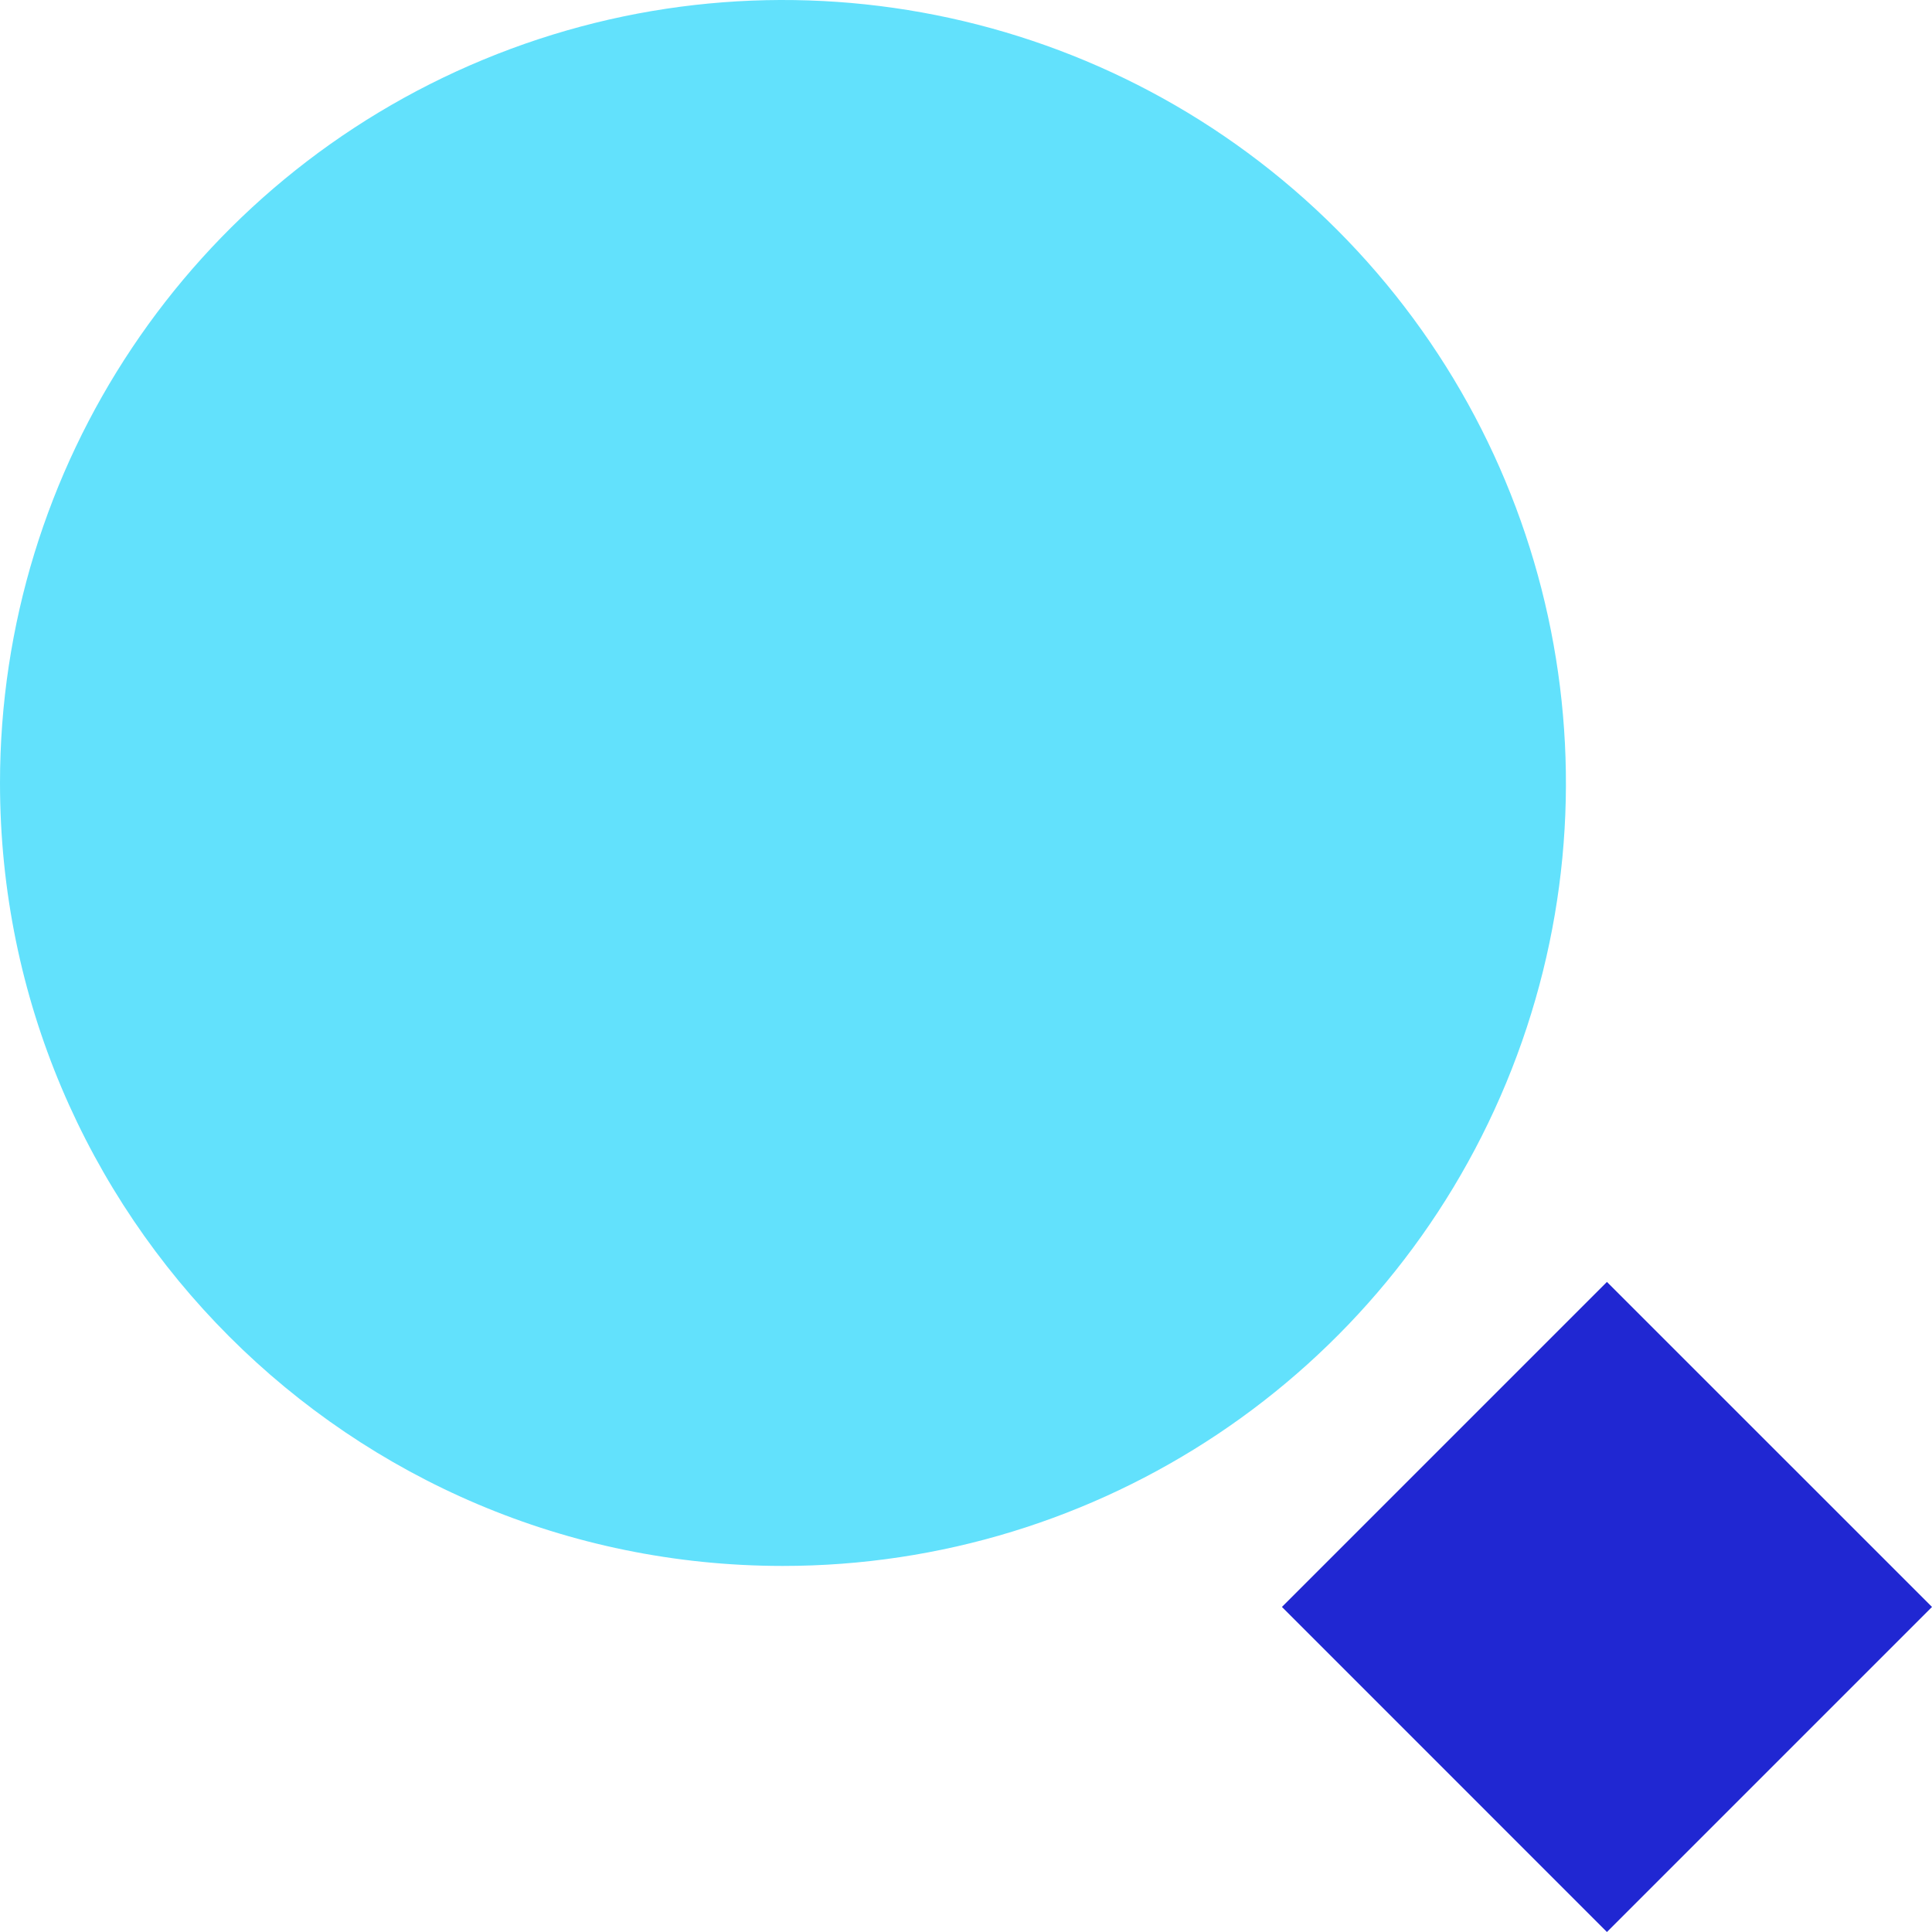
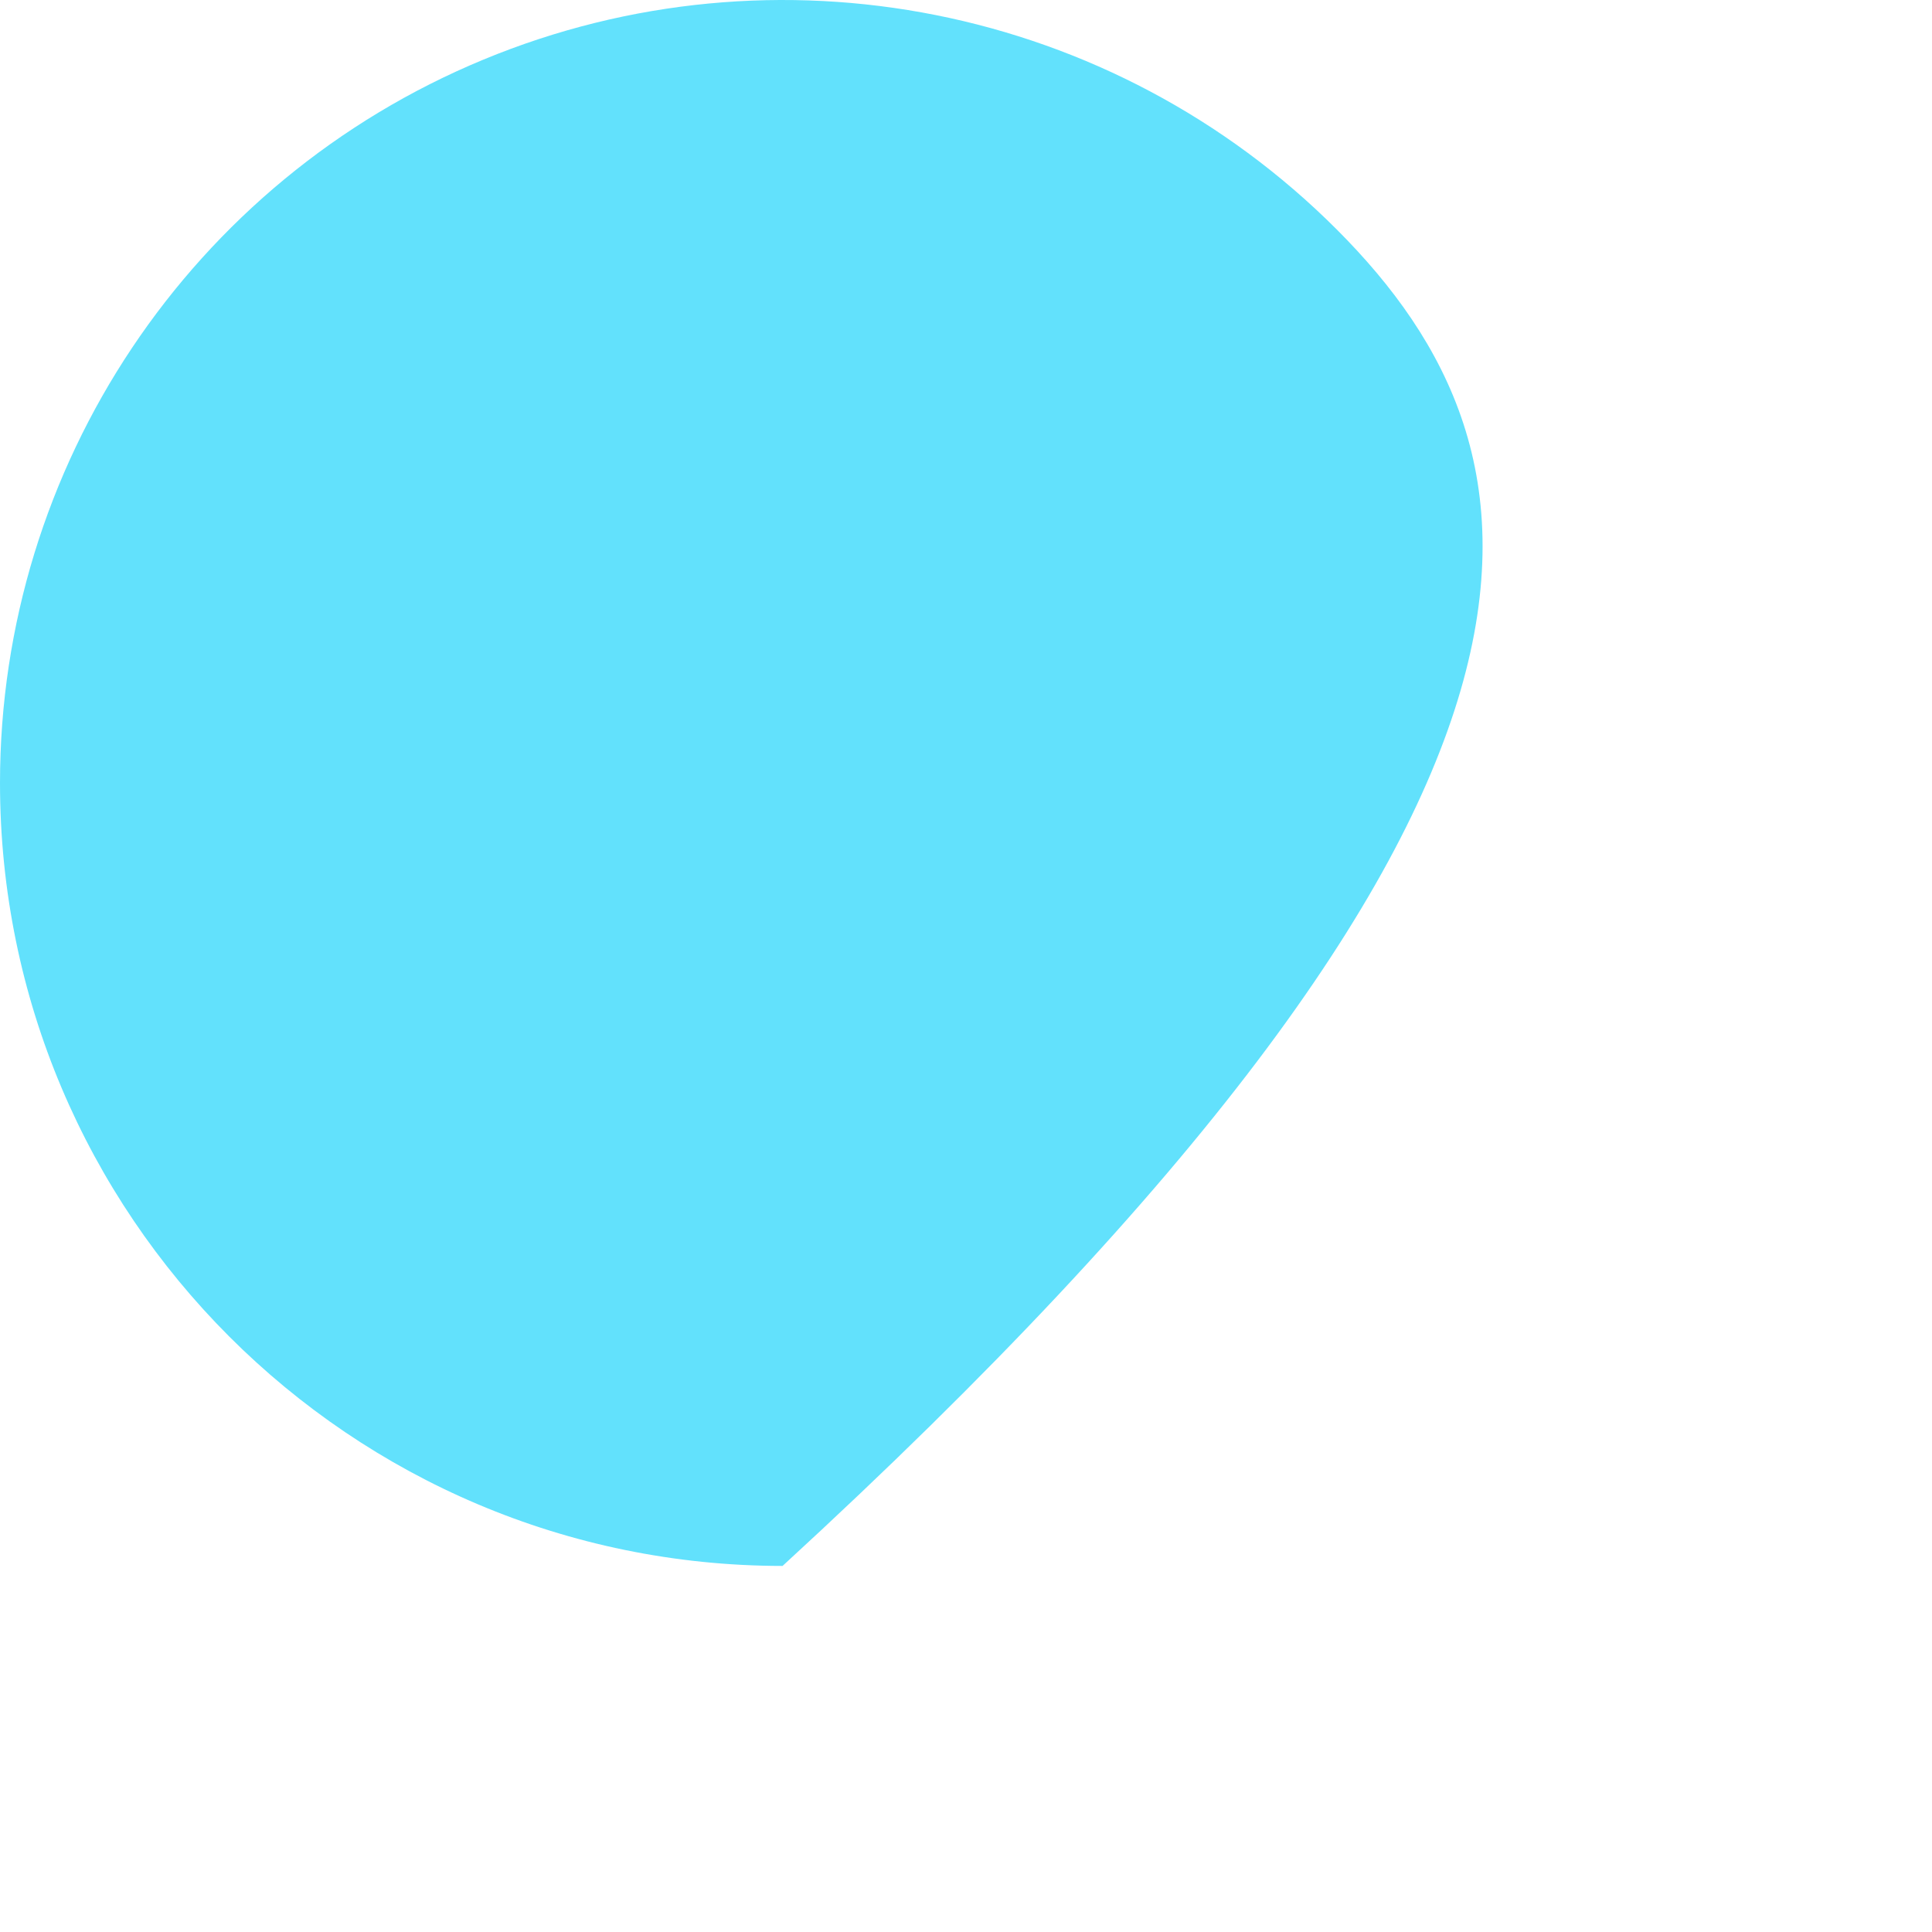
<svg xmlns="http://www.w3.org/2000/svg" width="40px" height="40px" viewBox="0 0 40 40" version="1.1">
  <title>Slice</title>
  <g id="home-header" stroke="none" stroke-width="1" fill="none" fill-rule="evenodd">
    <g id="Group-Copy">
-       <path d="M16.202,32.421 C22.759,32.424 28.673,28.477 31.184,22.42 C33.696,16.363 32.311,9.389 27.676,4.751 C23.04,0.113 16.067,-1.275 10.009,1.234 C3.95,3.742 0,9.654 0,16.211 C0,25.16 7.253,32.417 16.202,32.421 Z" id="Path-Copy-4" fill="#62E1FC" fill-rule="nonzero" />
-       <polygon id="Rectangle" fill="#2027D2" points="26.541 33.27 33.27 26.541 40 33.27 33.27 40" />
+       <path d="M16.202,32.421 C33.696,16.363 32.311,9.389 27.676,4.751 C23.04,0.113 16.067,-1.275 10.009,1.234 C3.95,3.742 0,9.654 0,16.211 C0,25.16 7.253,32.417 16.202,32.421 Z" id="Path-Copy-4" fill="#62E1FC" fill-rule="nonzero" />
    </g>
  </g>
</svg>